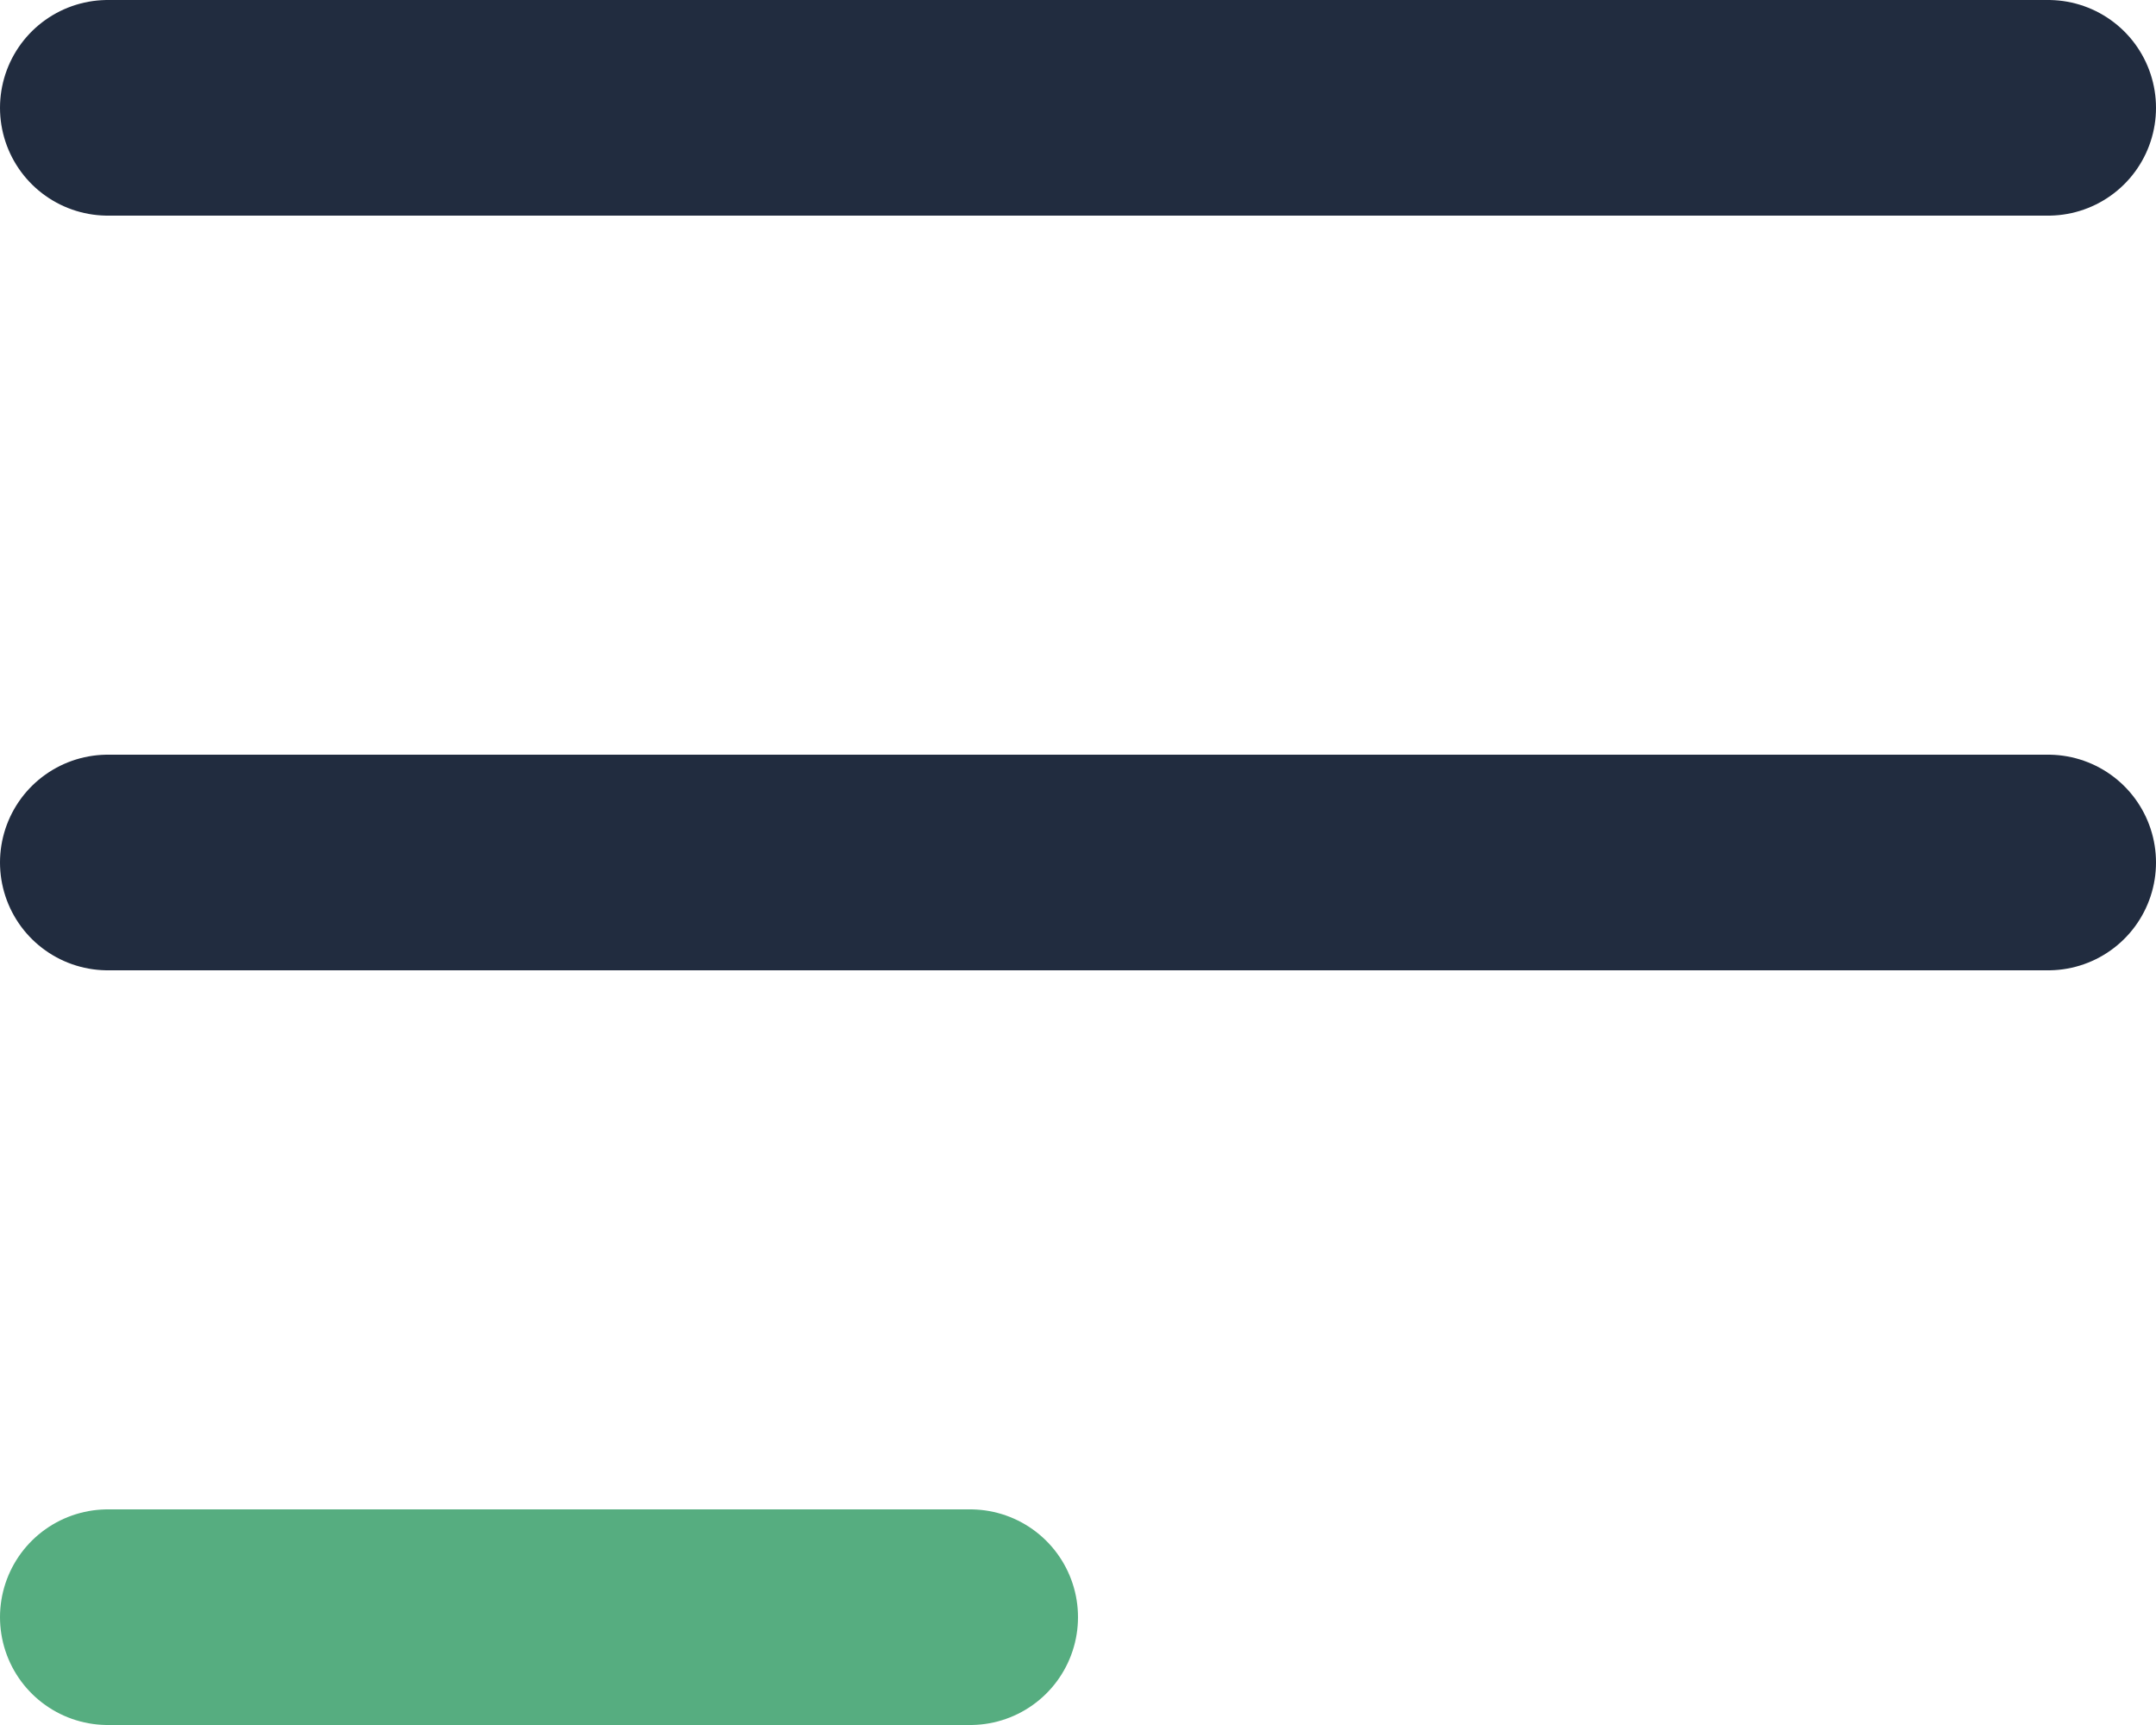
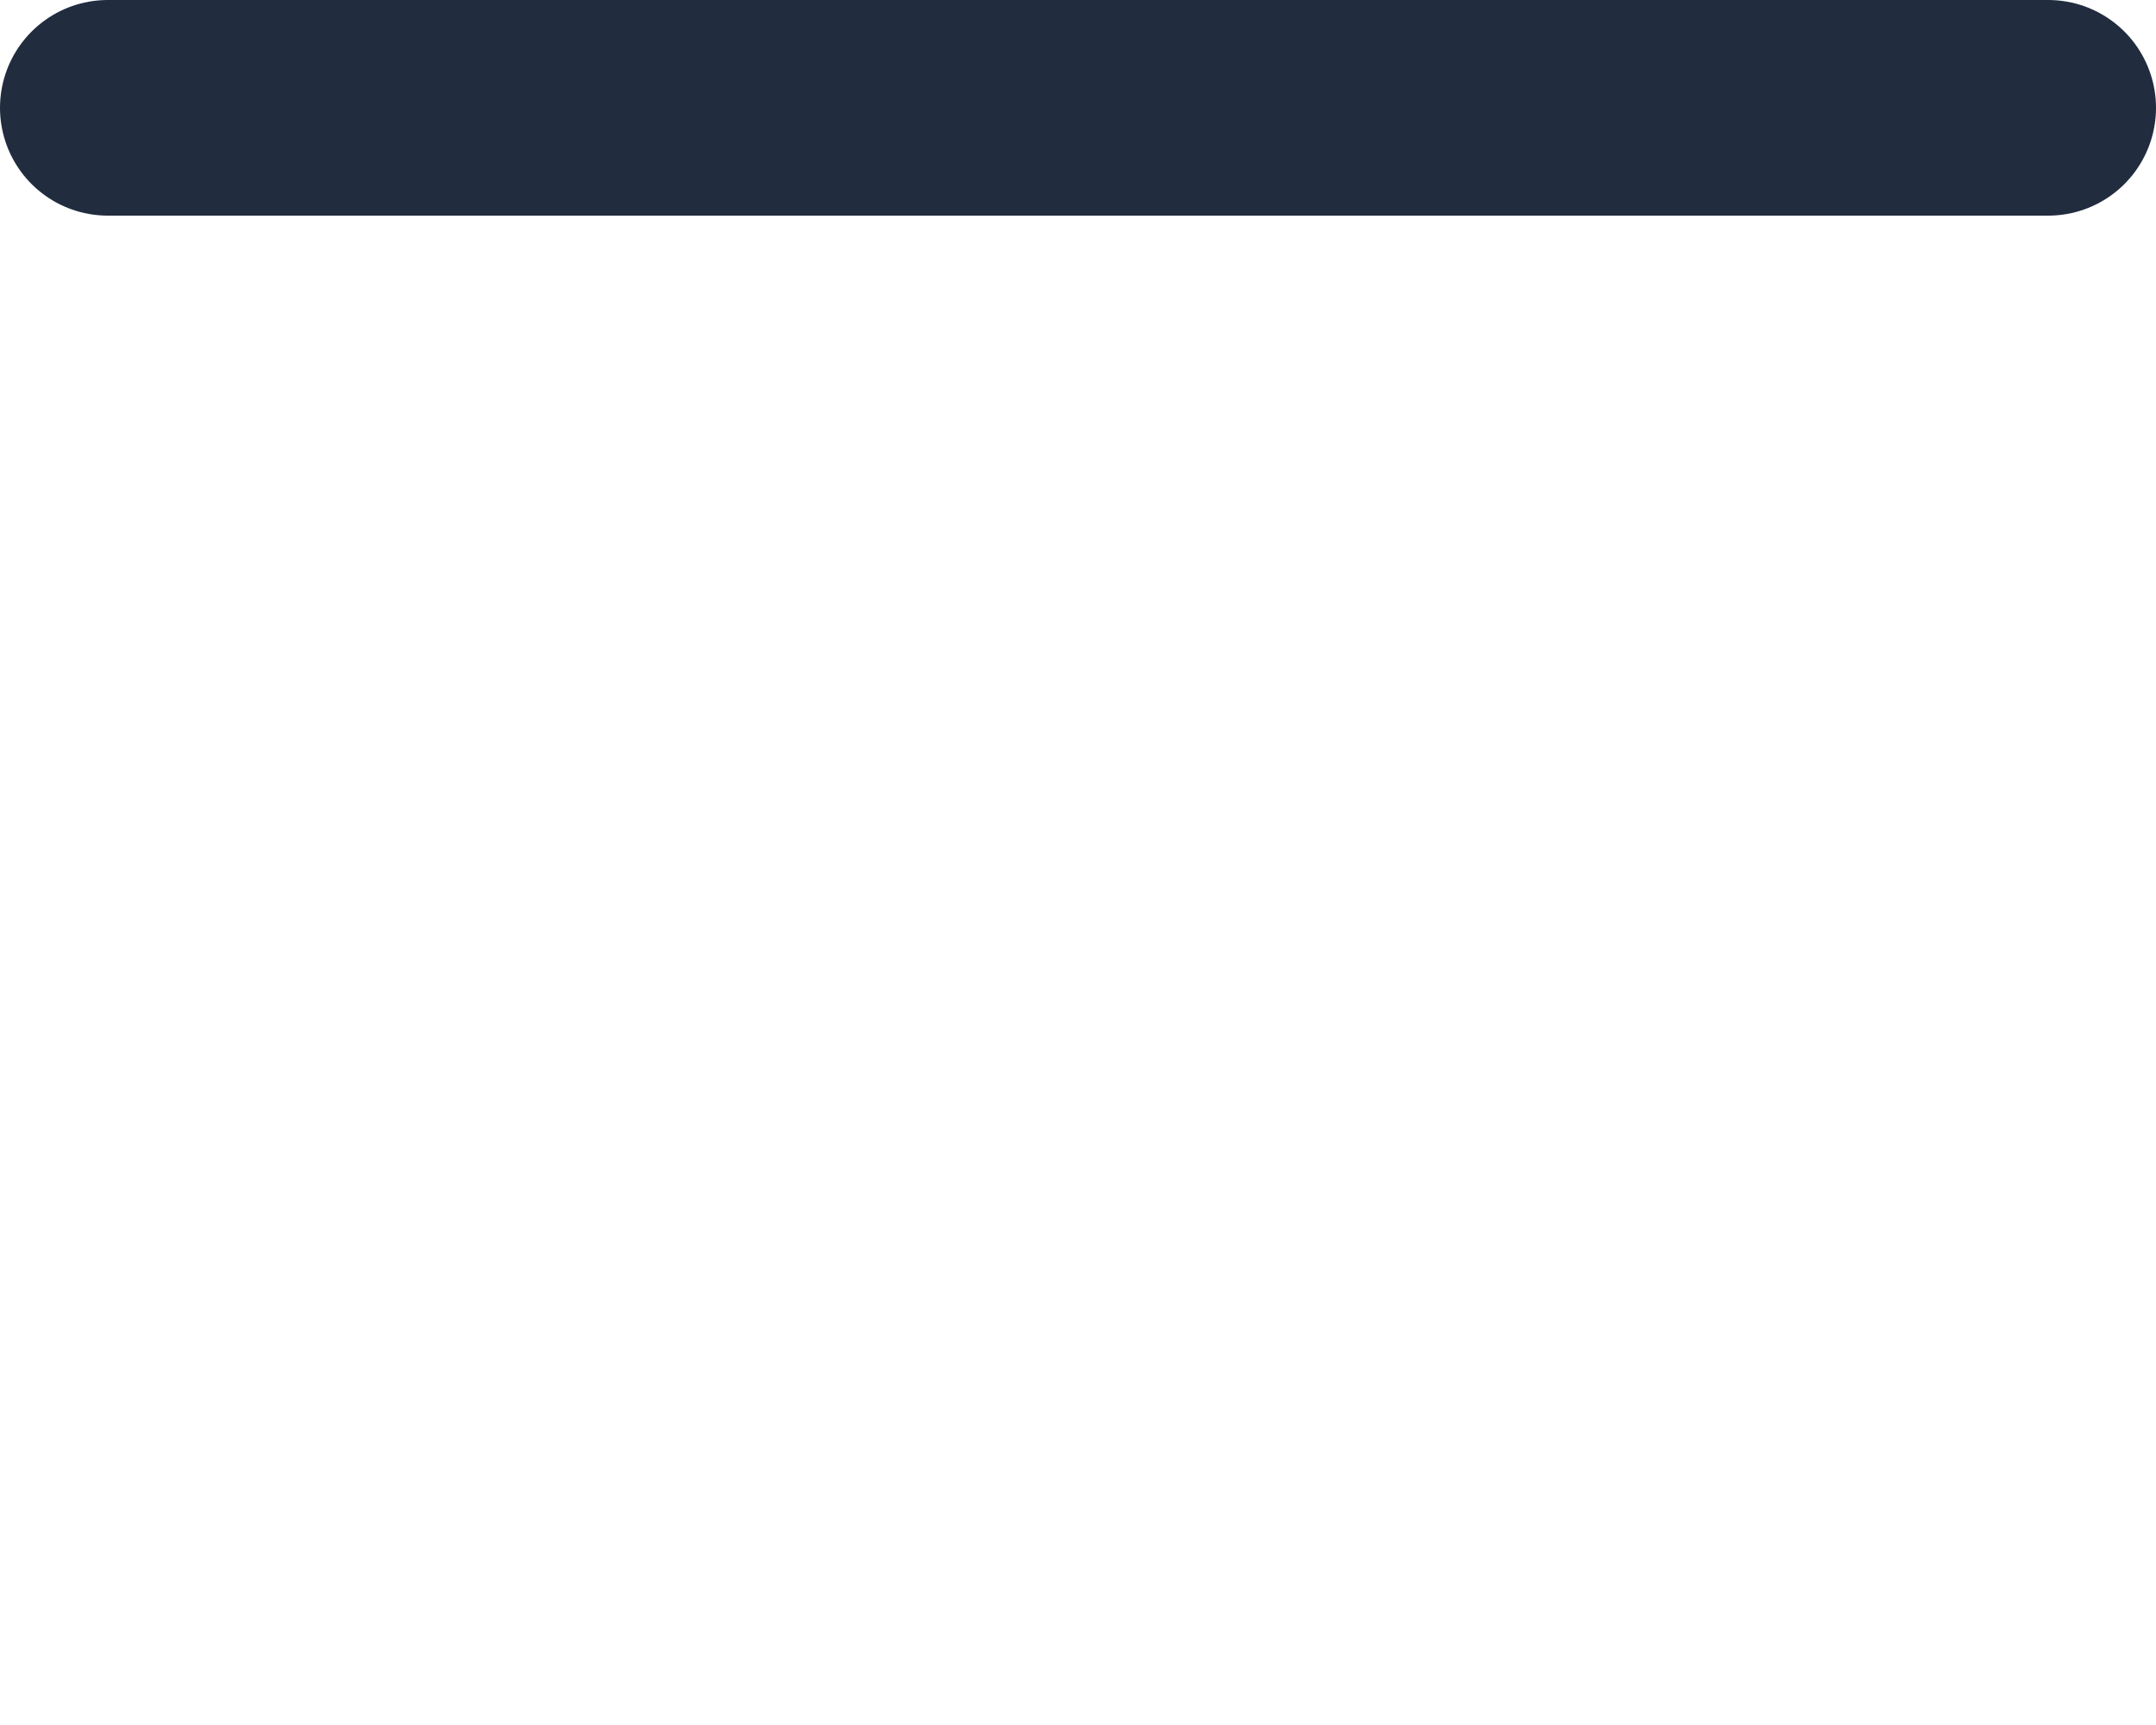
<svg xmlns="http://www.w3.org/2000/svg" width="20" height="16" viewBox="0 0 20 16" fill="none">
  <line x1="1" y1="1" x2="19" y2="1" stroke="#212C3F" stroke-width="2" stroke-linecap="round" />
-   <line x1="1" y1="8" x2="19" y2="8" stroke="#212C3F" stroke-width="2" stroke-linecap="round" />
-   <line x1="1" y1="15" x2="9" y2="15" stroke="#56AD80" stroke-width="2" stroke-linecap="round" />
</svg>